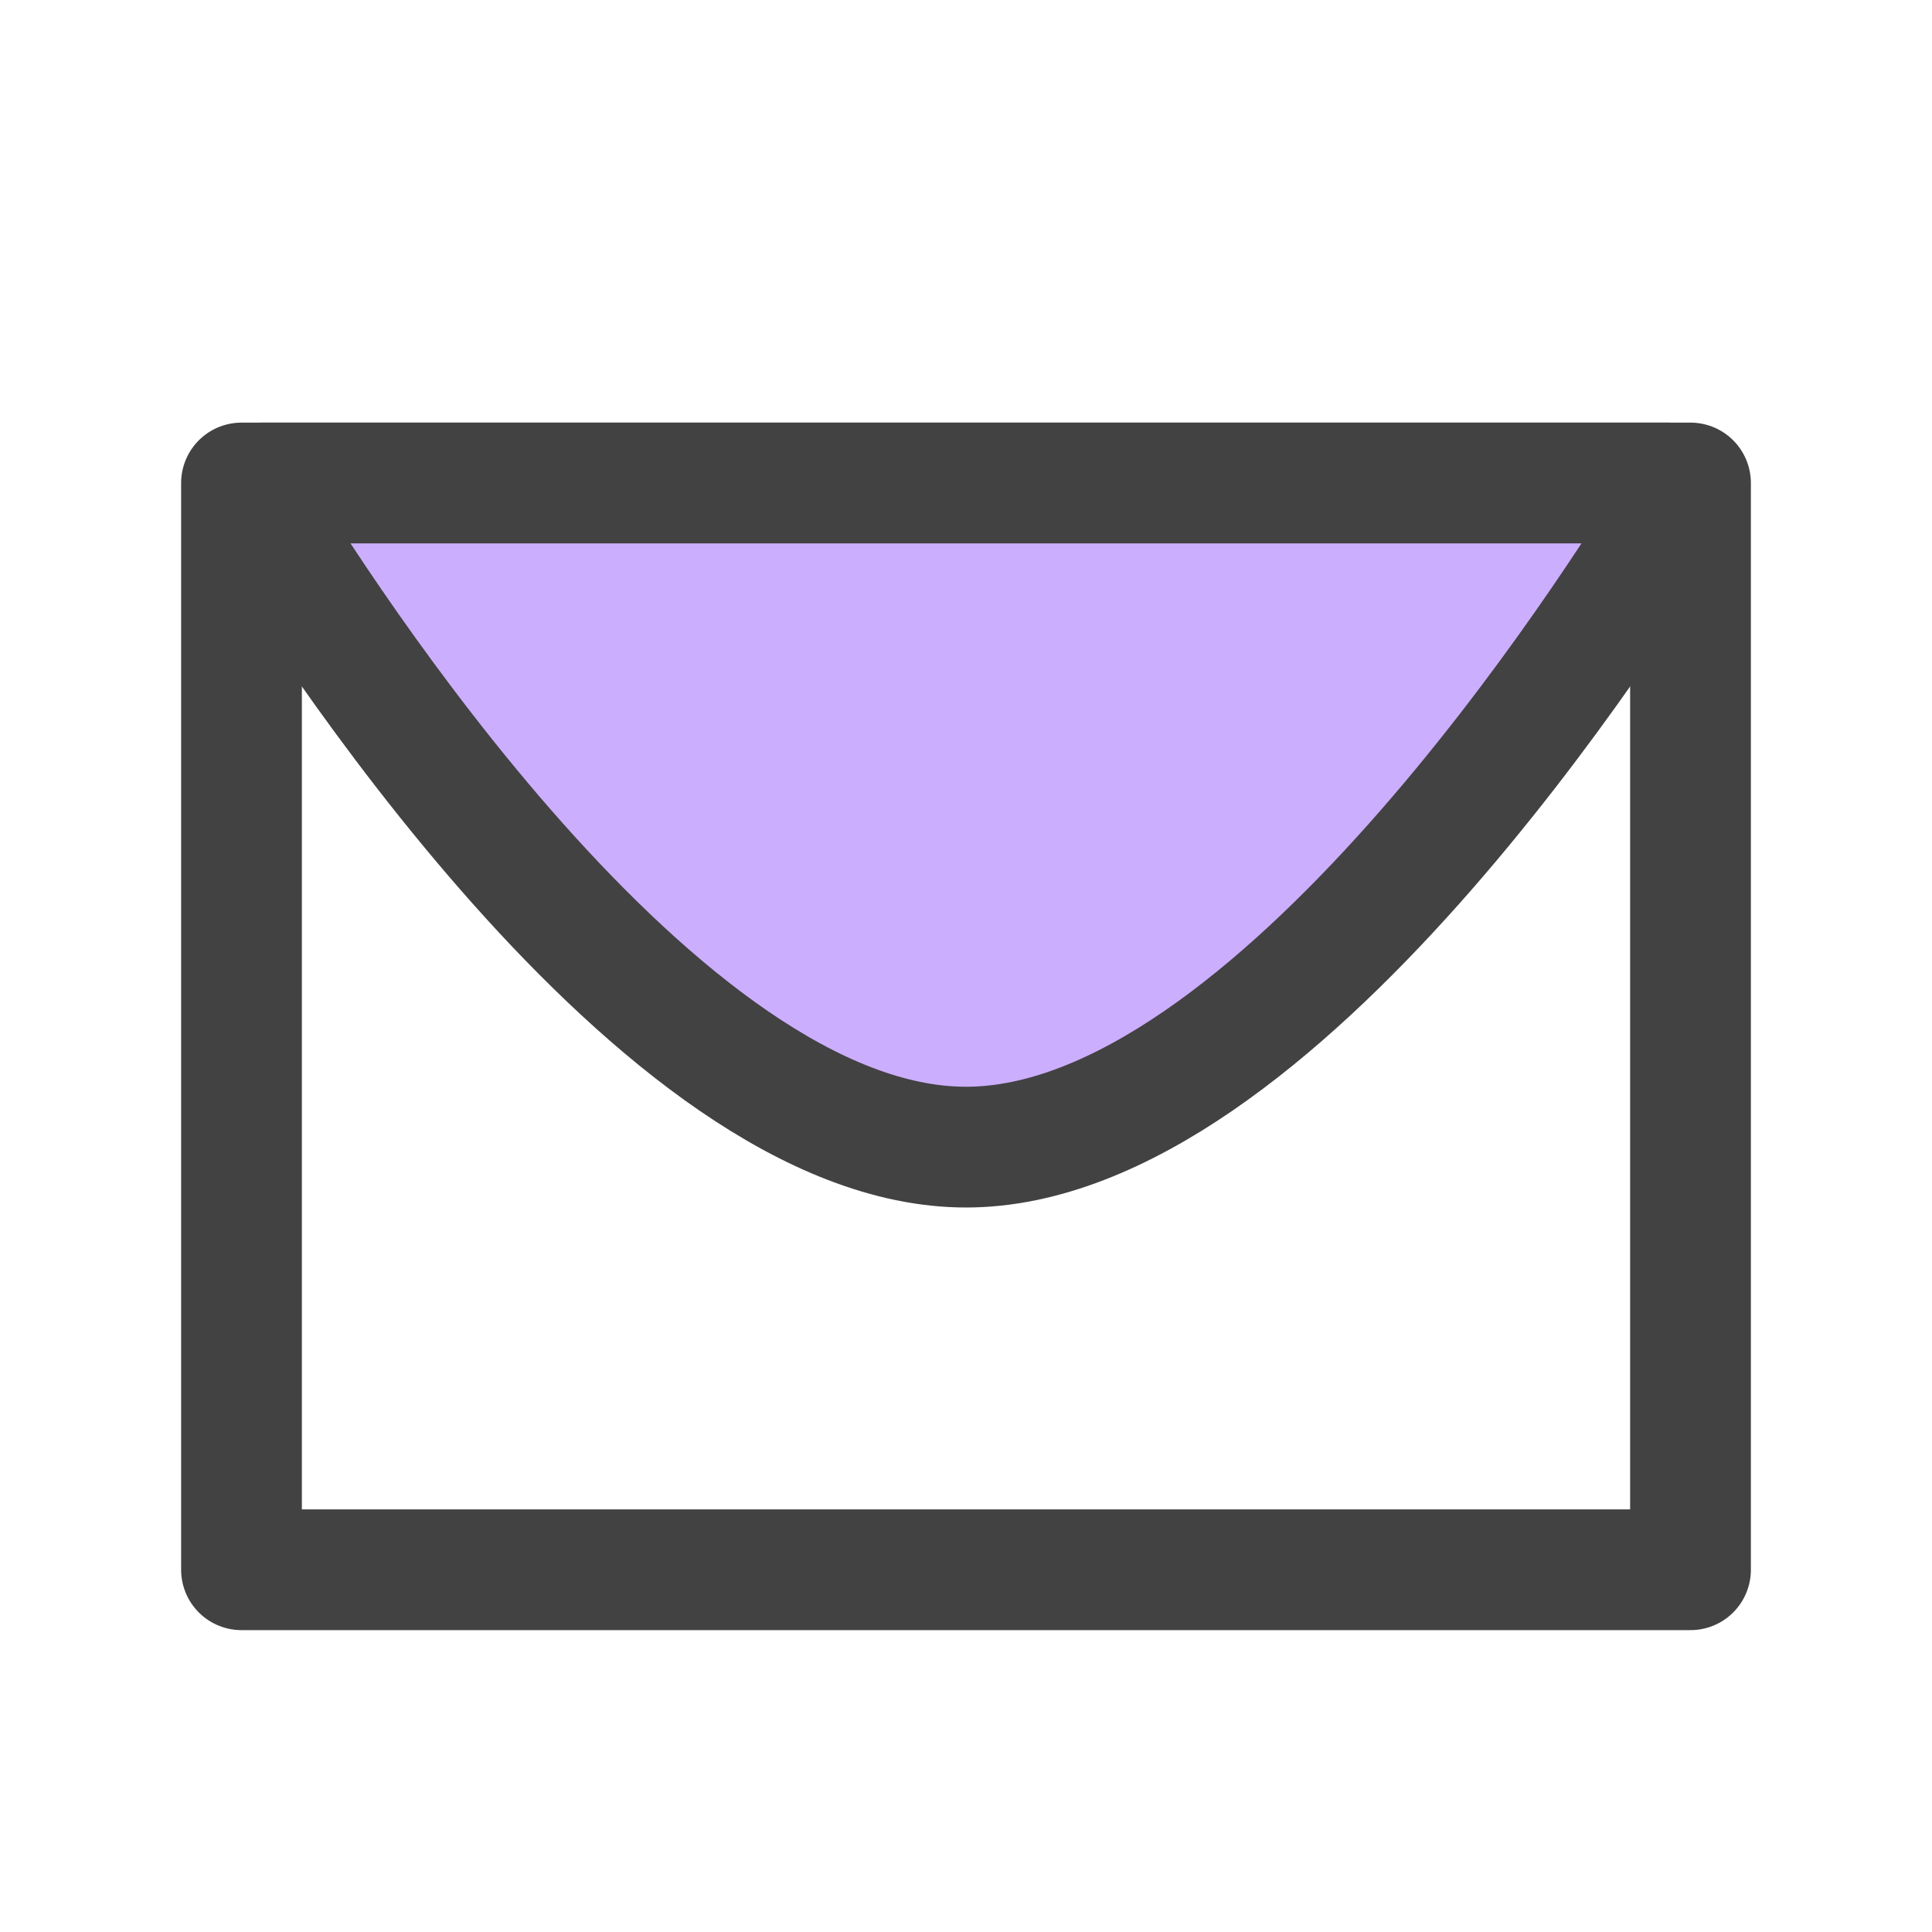
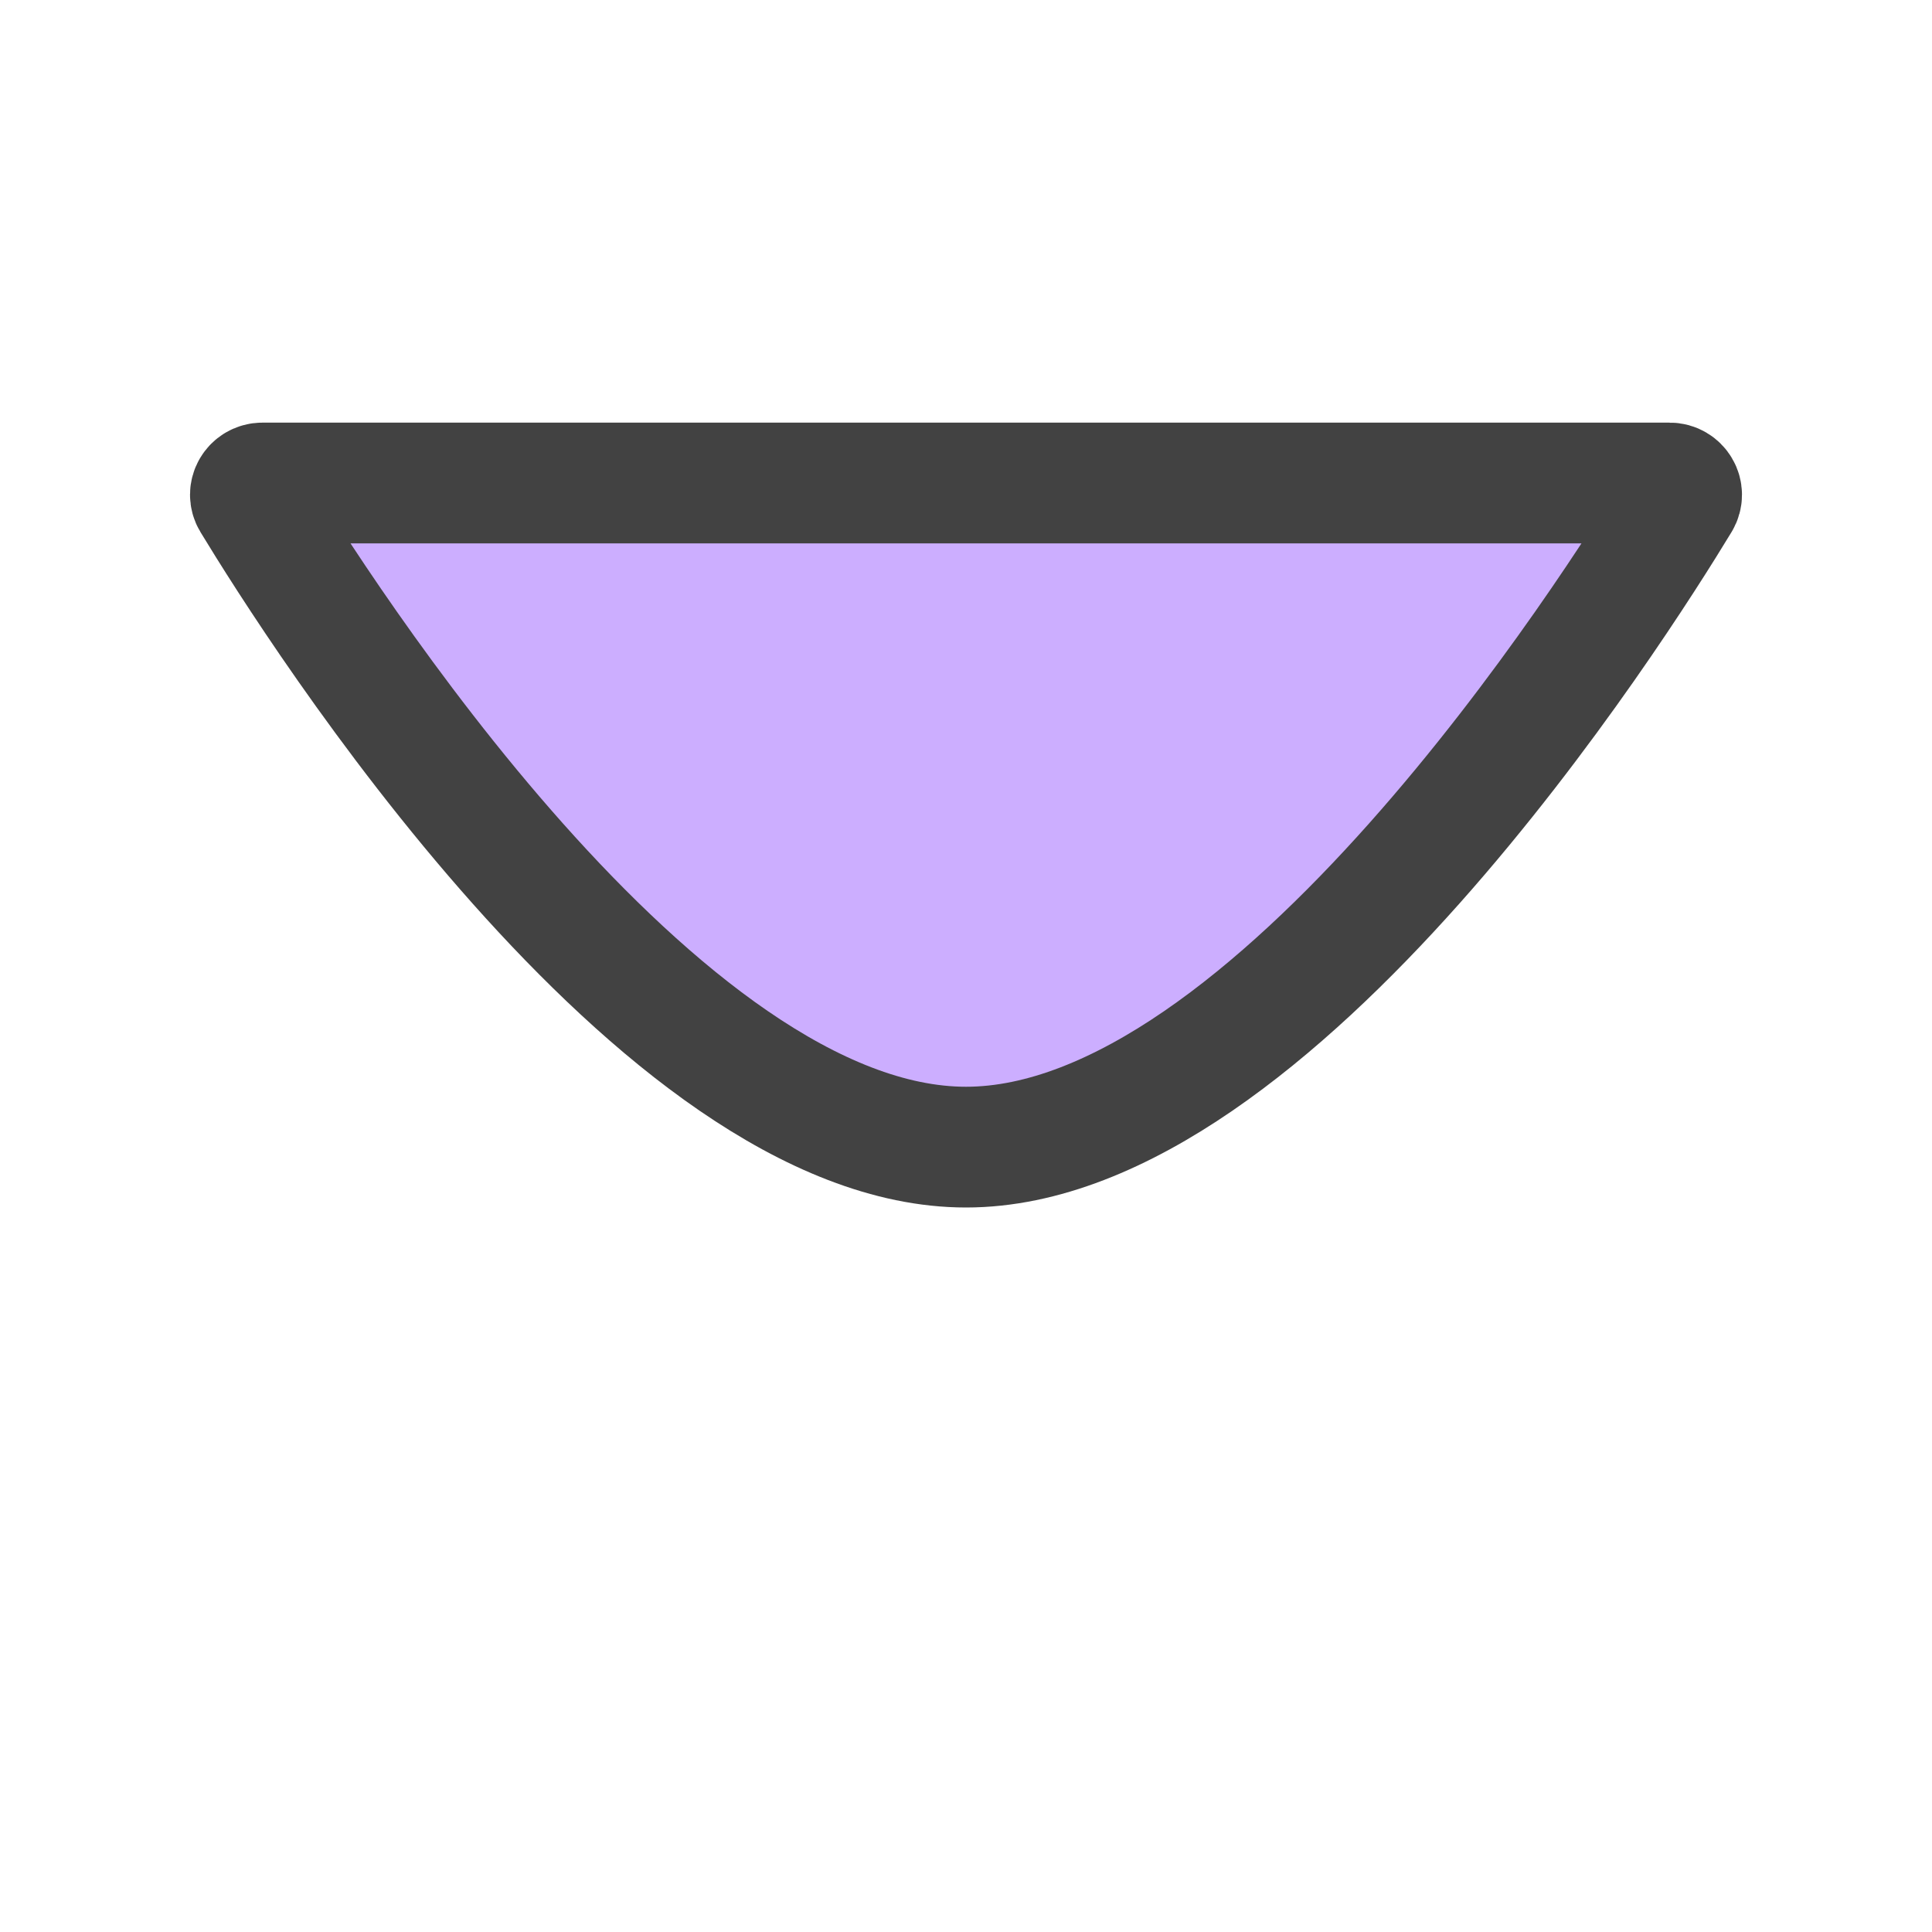
<svg xmlns="http://www.w3.org/2000/svg" width="40" height="40" viewBox="0 0 40 40" fill="none">
-   <path d="M35 10H5V32.5H35V10Z" stroke="#424242" stroke-width="2.5" stroke-linecap="round" stroke-linejoin="round" />
  <path d="M20 23.75C26.361 23.75 33.454 12.557 34.78 10.369C34.88 10.204 34.759 10 34.567 10H5.433C5.241 10 5.12 10.204 5.22 10.369C6.546 12.557 13.639 23.75 20 23.75Z" fill="#CCAEFF" stroke="#424242" stroke-width="2.5" />
</svg>